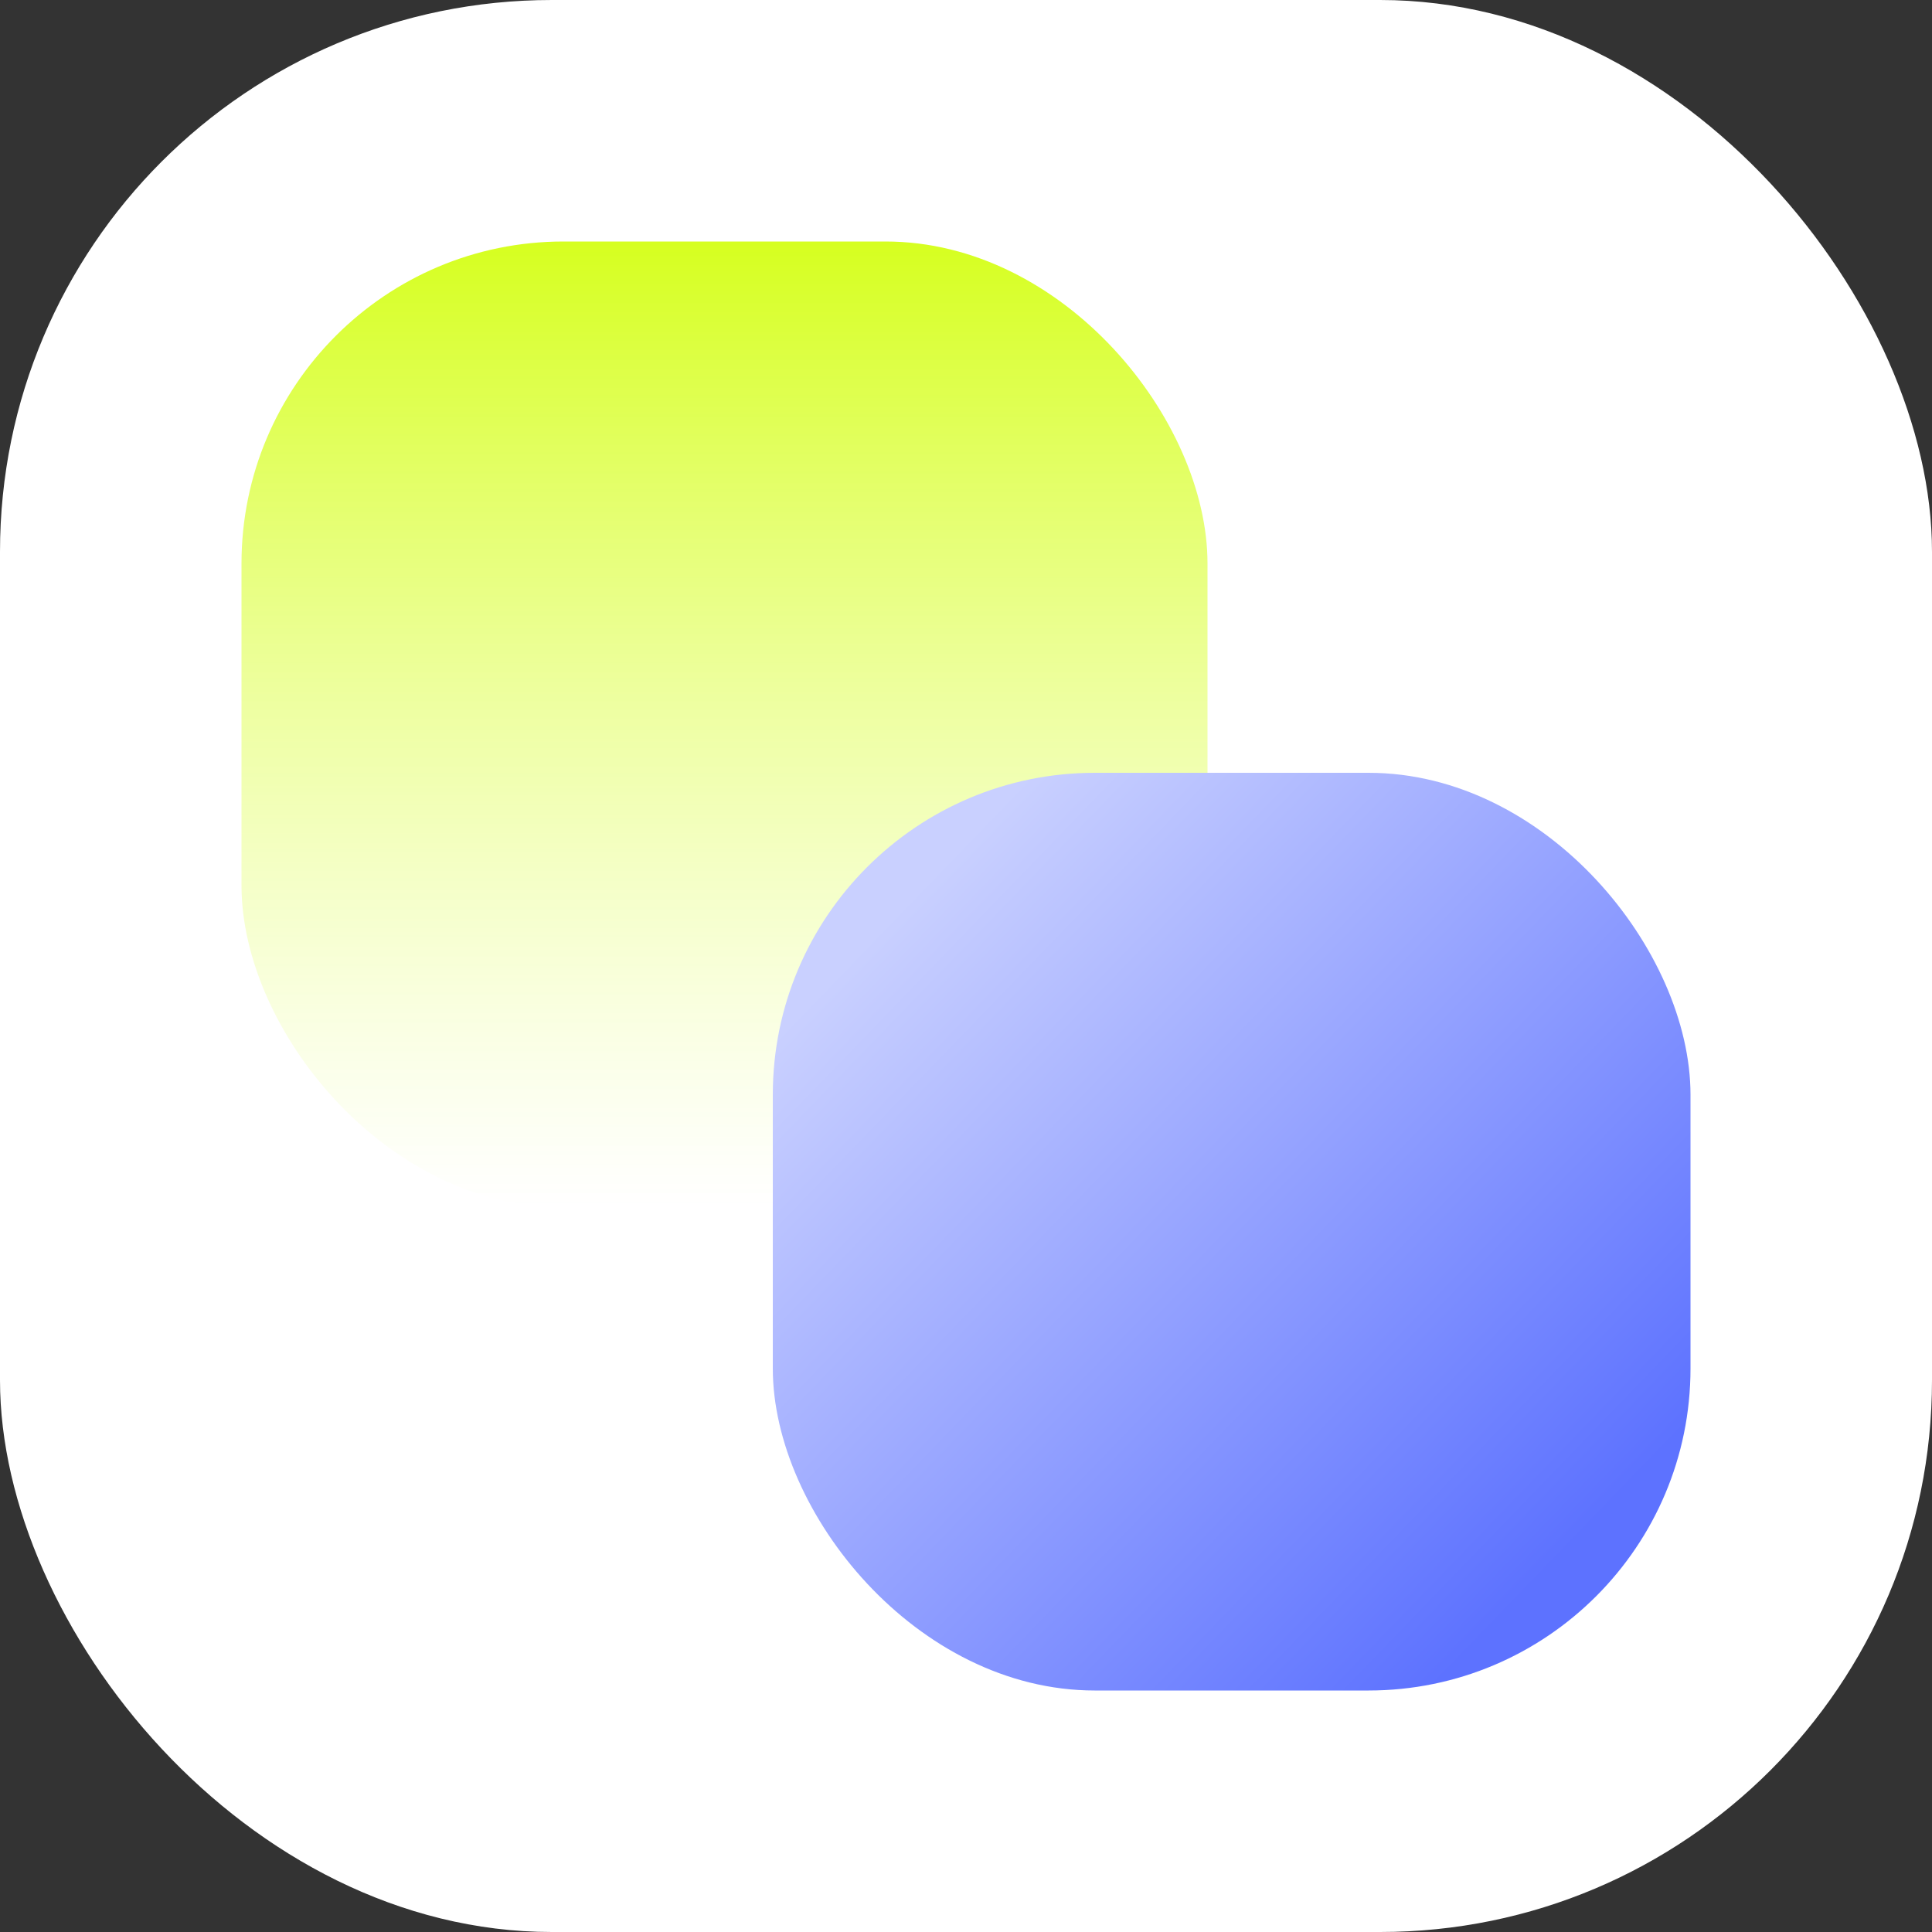
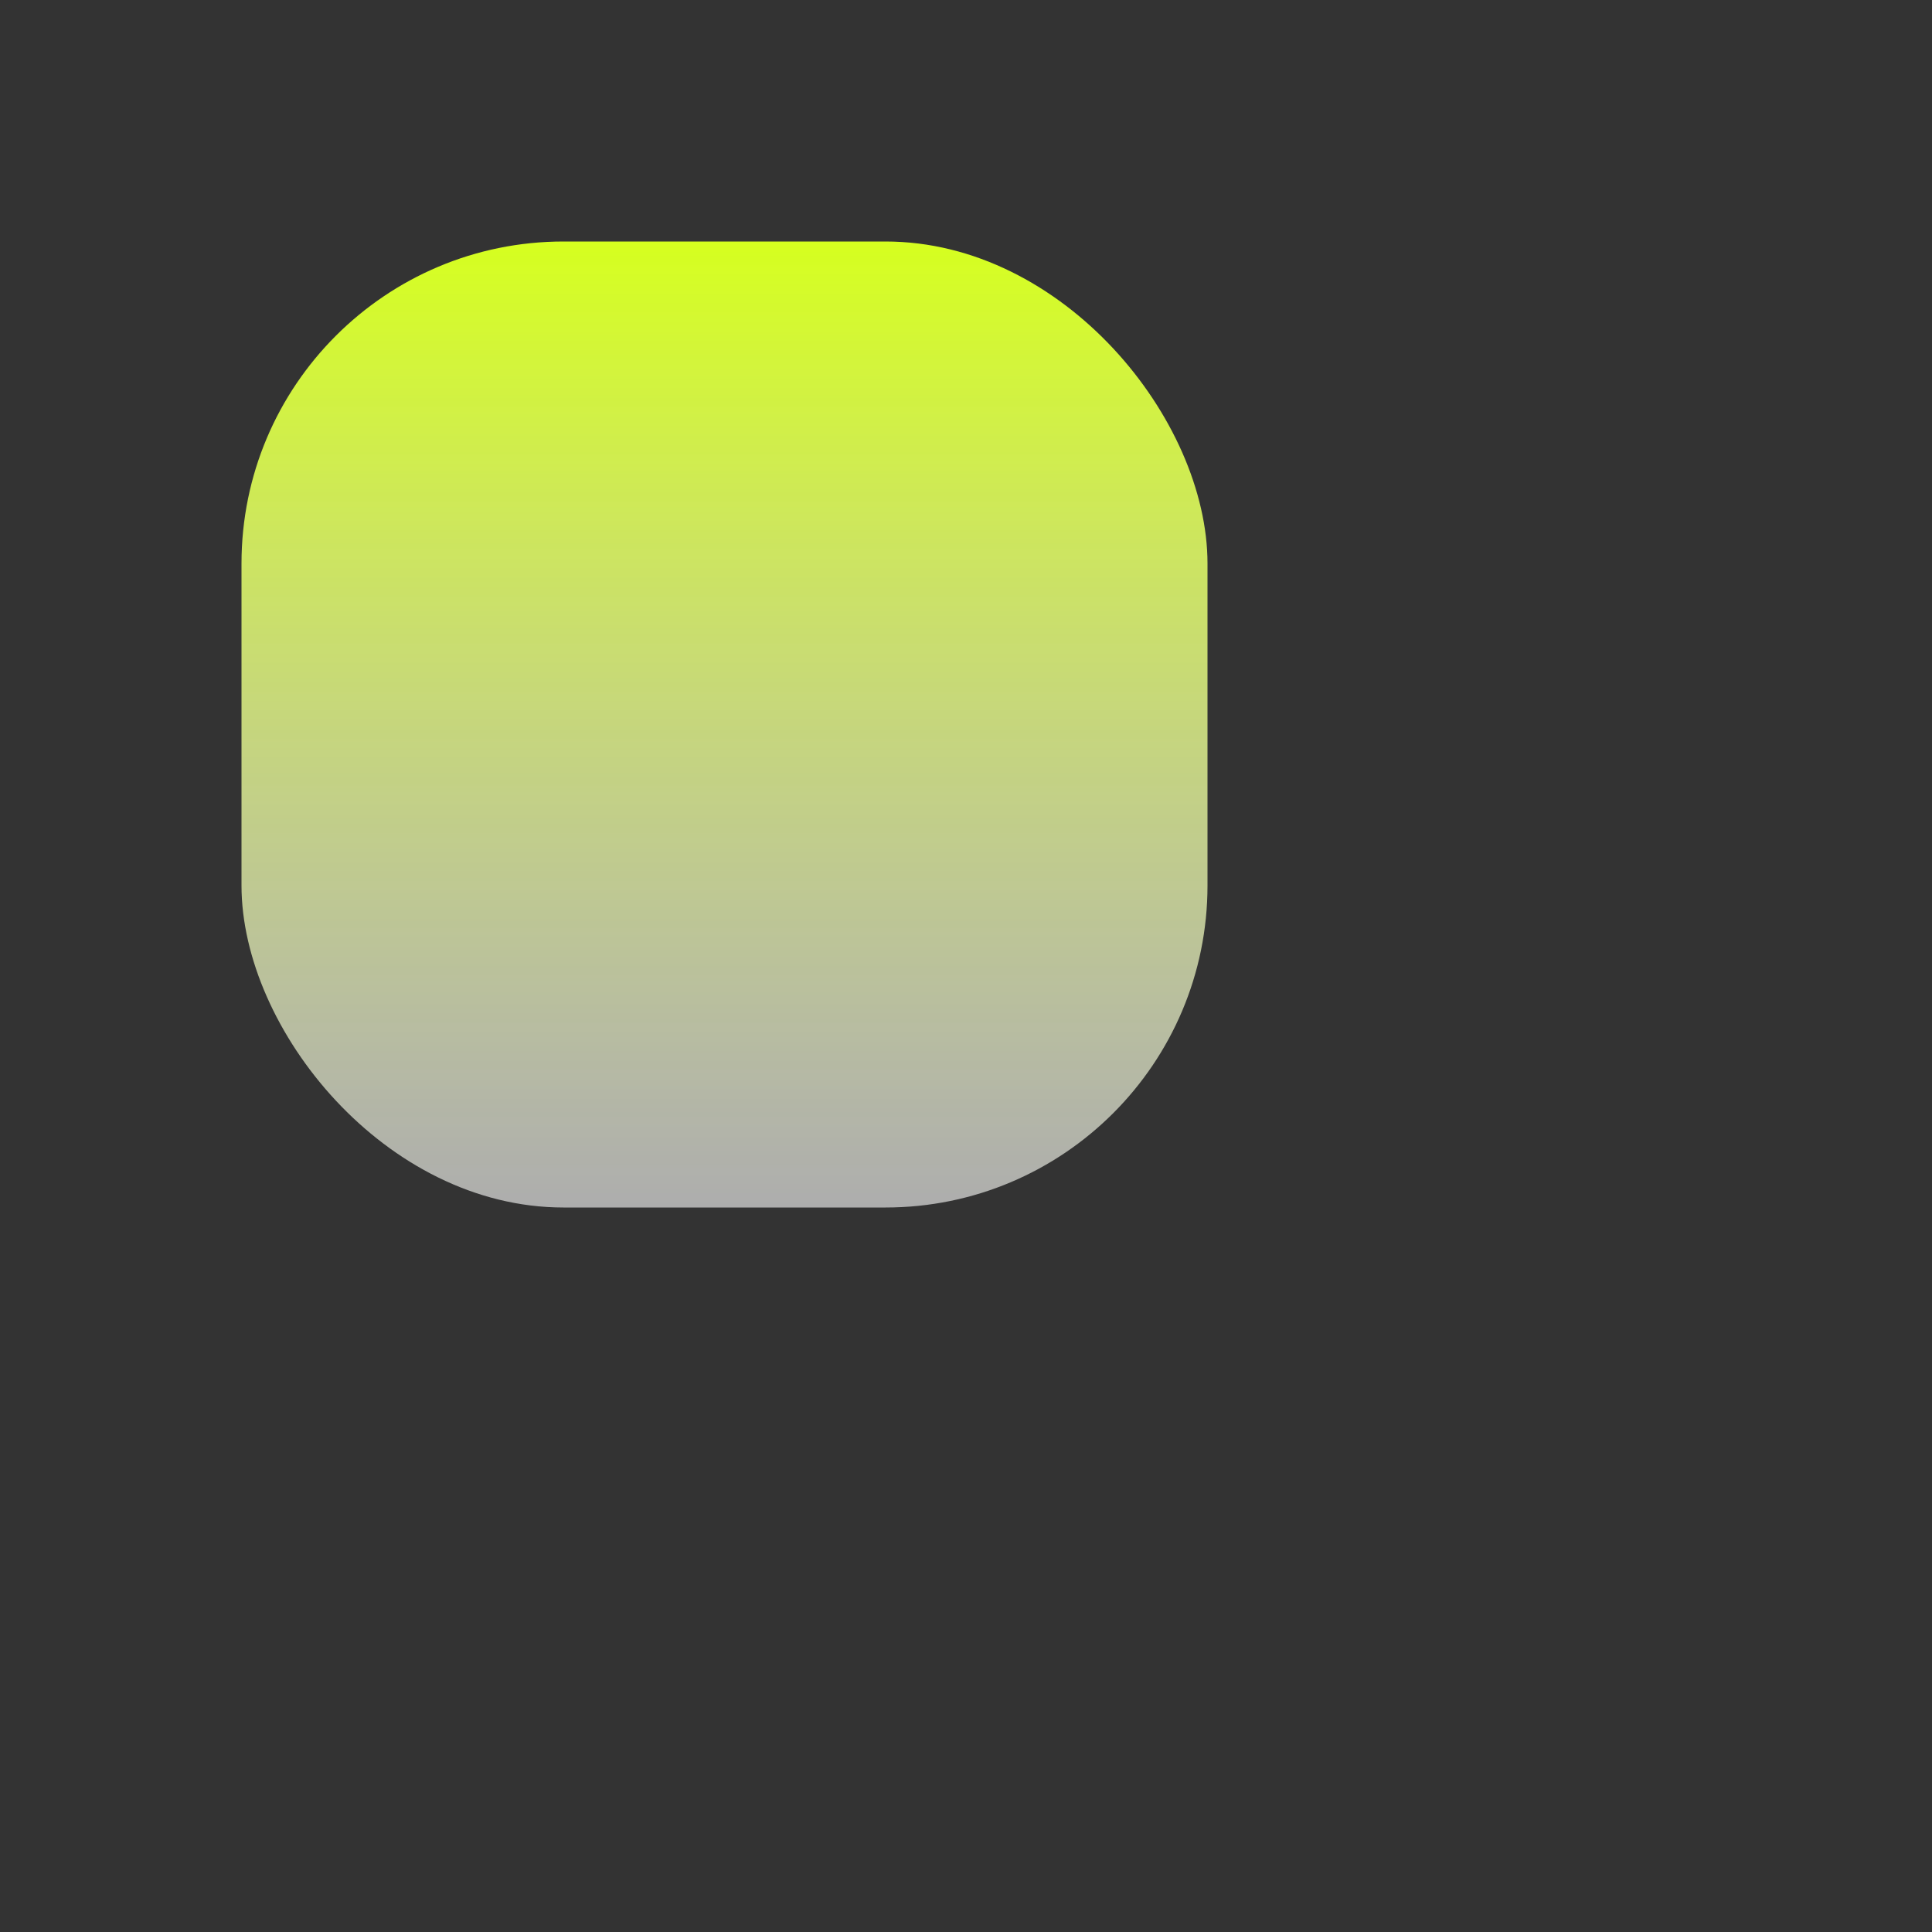
<svg xmlns="http://www.w3.org/2000/svg" width="48" height="48" viewBox="0 0 48 48" fill="none">
  <rect x="0" y="0" width="48" height="48" fill="#333333" stroke="none" />
-   <rect width="48" height="48" rx="13.71" fill="white" />
  <rect x="6" y="6" width="24" height="24" rx="8" fill="url(#paint0_linear_19152_7055)" style="mix-blend-mode:multiply" />
-   <rect x="19.2" y="19.2" width="22.8" height="22.8" rx="8" fill="url(#paint1_linear_19152_7055)" style="mix-blend-mode:multiply" />
  <defs>
    <linearGradient id="paint0_linear_19152_7055" x1="18" y1="6" x2="18" y2="30" gradientUnits="userSpaceOnUse">
      <stop stop-color="#D6FF1F" />
      <stop offset="1" stop-color="white" stop-opacity="0.6" />
    </linearGradient>
    <linearGradient id="paint1_linear_19152_7055" x1="37.5" y1="40" x2="20.954" y2="24.023" gradientUnits="userSpaceOnUse">
      <stop stop-color="#5D72FF" />
      <stop offset="1" stop-color="#C9D0FF" />
    </linearGradient>
  </defs>
</svg>